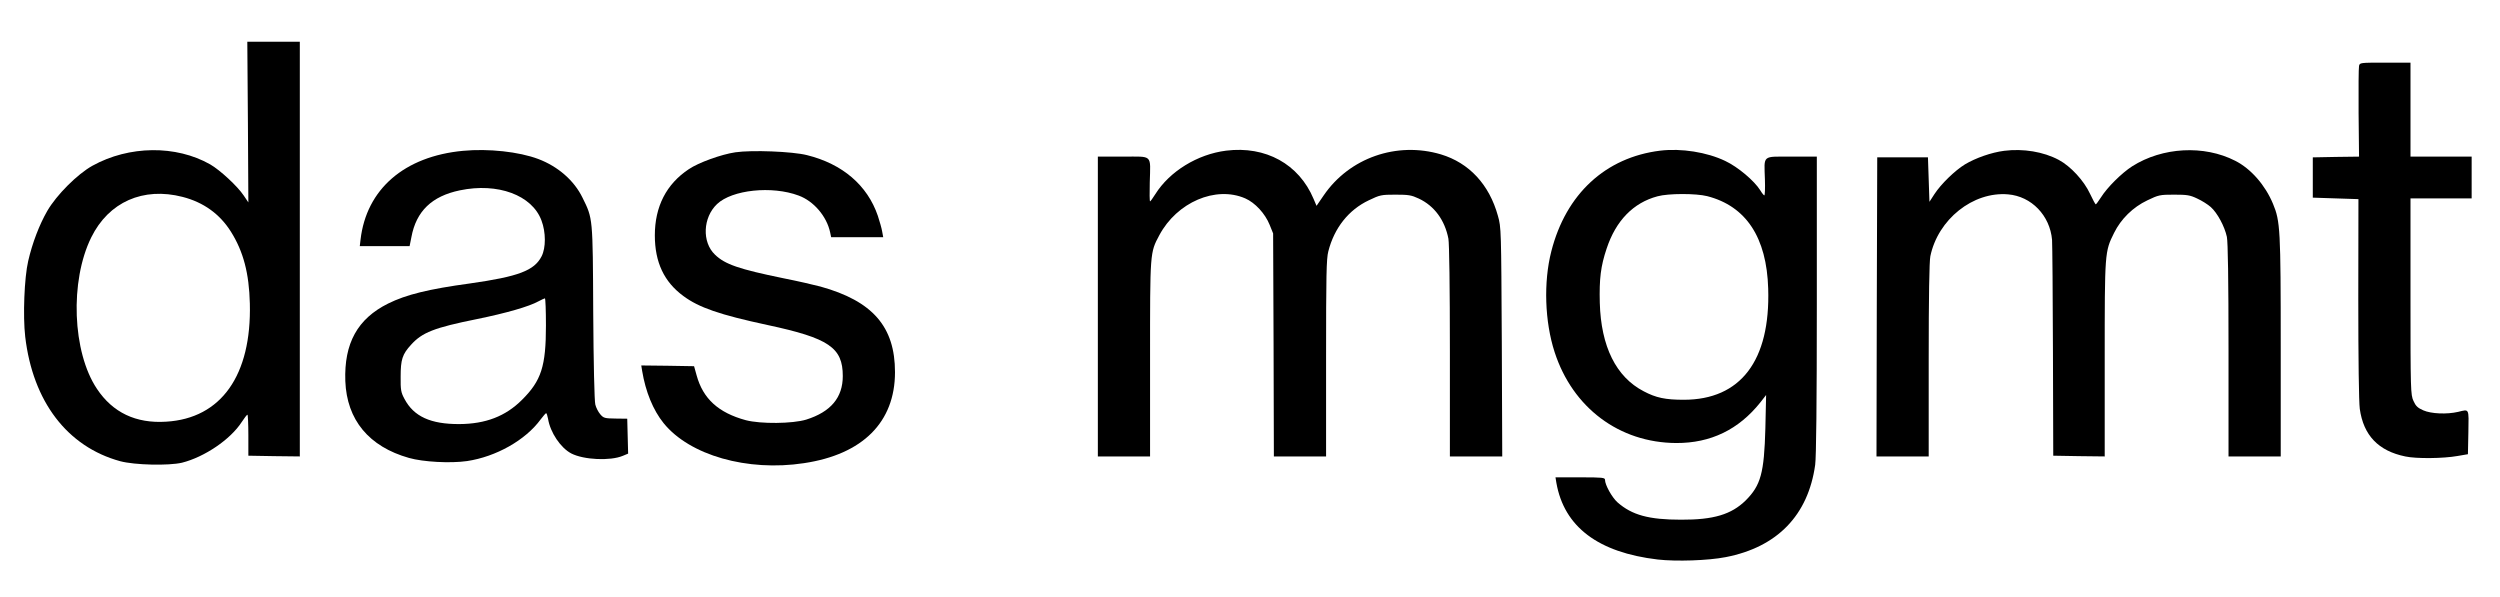
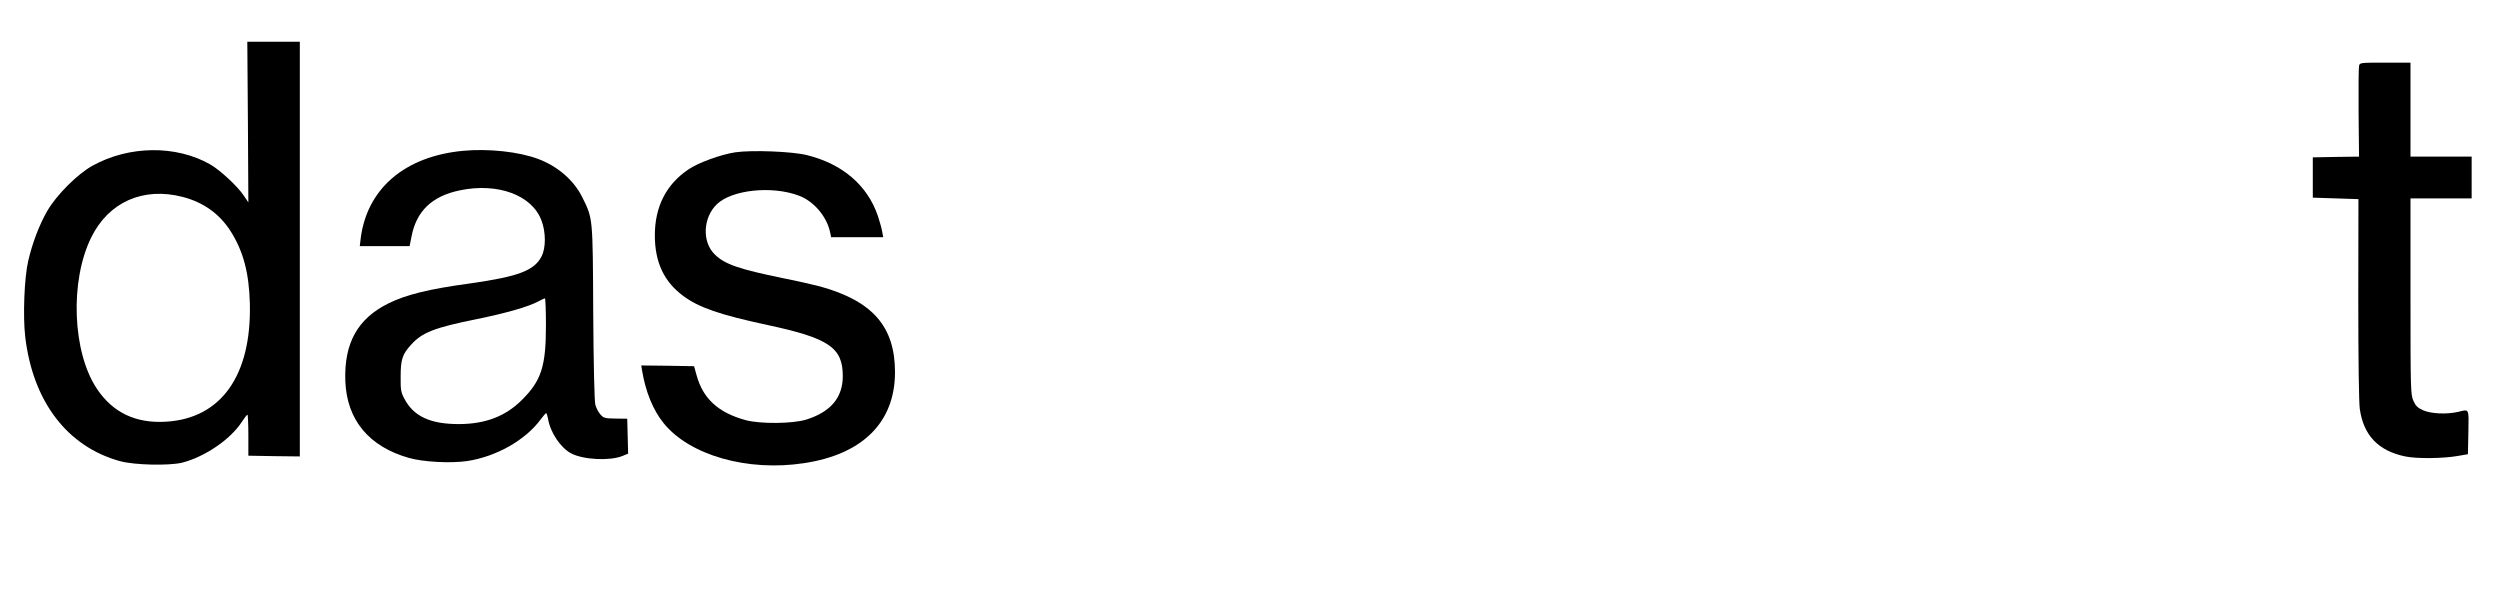
<svg xmlns="http://www.w3.org/2000/svg" version="1.0" width="1676pt" height="400pt" viewBox="0 0 1676 400" preserveAspectRatio="xMidYMid meet">
  <g transform="translate(0,400) scale(0.1,-0.1)" fill="#000000" stroke="none">
    <path d="M1662 3181 l3 -538 -31 46 c-42 63 -159 171 -225 209 -229 130 -543 127 -789 -9 -101 -56 -241 -196 -303 -303 -53 -92 -100 -214 -128 -336 -26 -111 -36 -368 -20 -507 51 -435 282 -738 637 -835 97 -26 325 -31 414 -10 151 38 325 156 400 272 18 27 35 50 39 50 3 0 6 -62 6 -137 l0 -138 173 -3 172 -2 0 1390 0 1390 -176 0 -176 0 4 -539z m-438 -501 c140 -36 249 -114 324 -233 84 -134 122 -279 127 -482 12 -481 -192 -770 -561 -792 -203 -13 -358 61 -464 220 -165 246 -183 723 -38 1016 117 237 348 339 612 271z" />
    <path d="M15815 3558 c-3 -13 -4 -155 -3 -315 l3 -293 -155 -2 -155 -3 0 -135 0 -135 153 -5 153 -5 -1 -666 c0 -411 4 -695 10 -740 25 -178 125 -282 305 -319 73 -16 255 -14 350 3 l70 12 3 147 c3 164 7 155 -68 137 -77 -18 -182 -13 -234 10 -37 16 -51 29 -66 63 -19 41 -20 70 -20 701 l0 657 205 0 205 0 0 140 0 140 -205 0 -205 0 0 315 0 315 -170 0 c-168 0 -170 0 -175 -22z" />
    <path d="M3105 2989 c-395 -37 -649 -258 -688 -596 l-5 -43 167 0 167 0 12 60 c32 174 137 275 325 314 254 53 484 -32 547 -202 30 -79 30 -183 1 -240 -49 -96 -155 -136 -479 -182 -279 -38 -429 -75 -550 -135 -205 -102 -296 -266 -287 -520 10 -260 158 -439 427 -515 95 -27 277 -37 389 -21 194 29 392 140 494 280 17 22 33 41 36 41 4 0 9 -17 13 -37 15 -93 85 -196 156 -233 84 -43 261 -51 345 -16 l36 15 -3 117 -3 117 -78 1 c-73 1 -81 3 -103 29 -13 15 -28 44 -33 65 -6 21 -12 279 -14 617 -3 642 -2 628 -72 770 -56 115 -164 209 -296 259 -130 49 -335 71 -504 55z m555 -1171 c0 -274 -31 -370 -161 -499 -110 -110 -244 -161 -419 -162 -193 -1 -306 51 -368 168 -24 44 -27 61 -26 150 0 114 11 150 70 214 74 82 154 114 442 172 196 40 349 84 412 119 19 10 38 19 43 20 4 0 7 -82 7 -182z" />
-     <path d="M8220 2990 c-192 -24 -379 -139 -475 -292 -17 -27 -32 -48 -35 -48 -3 0 -4 57 -2 127 5 191 23 173 -178 173 l-170 0 0 -1005 0 -1005 175 0 175 0 0 653 c0 719 -1 712 62 830 118 221 378 333 576 247 66 -29 133 -101 164 -178 l23 -57 3 -747 2 -748 175 0 175 0 0 658 c0 556 2 667 15 717 40 157 136 278 271 342 75 36 84 38 179 38 87 0 107 -3 156 -26 105 -49 175 -145 199 -269 6 -32 10 -326 10 -756 l0 -704 176 0 175 0 -3 768 c-4 752 -4 768 -26 845 -58 210 -193 355 -382 412 -296 88 -614 -23 -786 -275 l-48 -70 -20 47 c-98 233 -321 356 -586 323z" />
-     <path d="M11130 2990 c-366 -45 -632 -290 -730 -675 -53 -206 -44 -472 22 -675 121 -374 434 -608 815 -610 232 -1 419 90 565 273 l38 49 -5 -224 c-8 -300 -31 -382 -132 -483 -96 -94 -215 -130 -433 -129 -216 0 -329 31 -426 116 -37 33 -84 117 -84 151 0 15 -15 17 -166 17 l-166 0 6 -37 c52 -295 280 -467 680 -514 123 -14 338 -7 455 16 346 67 553 281 600 619 7 51 11 413 11 1072 l0 994 -170 0 c-200 0 -183 14 -178 -153 2 -59 0 -107 -4 -107 -3 0 -16 15 -27 34 -40 64 -150 157 -235 197 -123 59 -295 86 -436 69z m315 -305 c261 -67 399 -277 409 -620 15 -483 -185 -745 -566 -745 -123 0 -186 13 -269 57 -185 96 -286 300 -294 593 -4 161 6 245 46 364 62 187 179 307 341 350 72 20 258 20 333 1z" />
-     <path d="M13436 2989 c-86 -11 -191 -48 -263 -91 -67 -41 -161 -132 -205 -200 l-33 -51 -5 149 -5 149 -170 0 -170 0 -3 -1002 -2 -1003 175 0 175 0 0 645 c0 428 4 662 11 697 51 247 286 435 521 415 157 -13 281 -142 295 -305 2 -31 5 -370 6 -752 l2 -695 173 -3 172 -2 0 652 c0 720 0 720 63 847 46 93 126 172 223 218 75 36 84 38 179 38 87 0 107 -3 155 -26 31 -14 72 -40 91 -57 44 -39 93 -130 108 -200 7 -36 11 -282 11 -762 l0 -710 175 0 175 0 0 734 c0 787 -3 843 -52 960 -52 125 -148 235 -253 288 -209 107 -488 92 -691 -37 -70 -45 -167 -141 -209 -208 -17 -26 -32 -47 -35 -47 -3 0 -20 32 -38 70 -41 89 -131 186 -210 228 -103 55 -238 77 -366 61z" />
    <path d="M4930 2979 c-95 -14 -247 -69 -312 -113 -151 -100 -228 -251 -228 -444 0 -180 62 -312 192 -407 104 -77 243 -125 564 -194 411 -88 504 -151 504 -342 0 -144 -80 -240 -245 -292 -92 -28 -305 -30 -405 -4 -184 50 -287 144 -330 301 l-17 61 -177 3 -177 2 6 -37 c23 -139 73 -262 144 -350 174 -215 561 -326 941 -268 394 59 610 275 610 610 0 305 -150 477 -500 574 -41 11 -154 37 -250 56 -297 61 -390 93 -457 158 -88 84 -81 249 14 339 101 96 368 124 547 57 101 -37 188 -139 211 -246 l7 -33 174 0 175 0 -7 38 c-3 20 -17 68 -29 105 -70 205 -237 348 -475 407 -99 25 -371 35 -480 19z" />
  </g>
</svg>